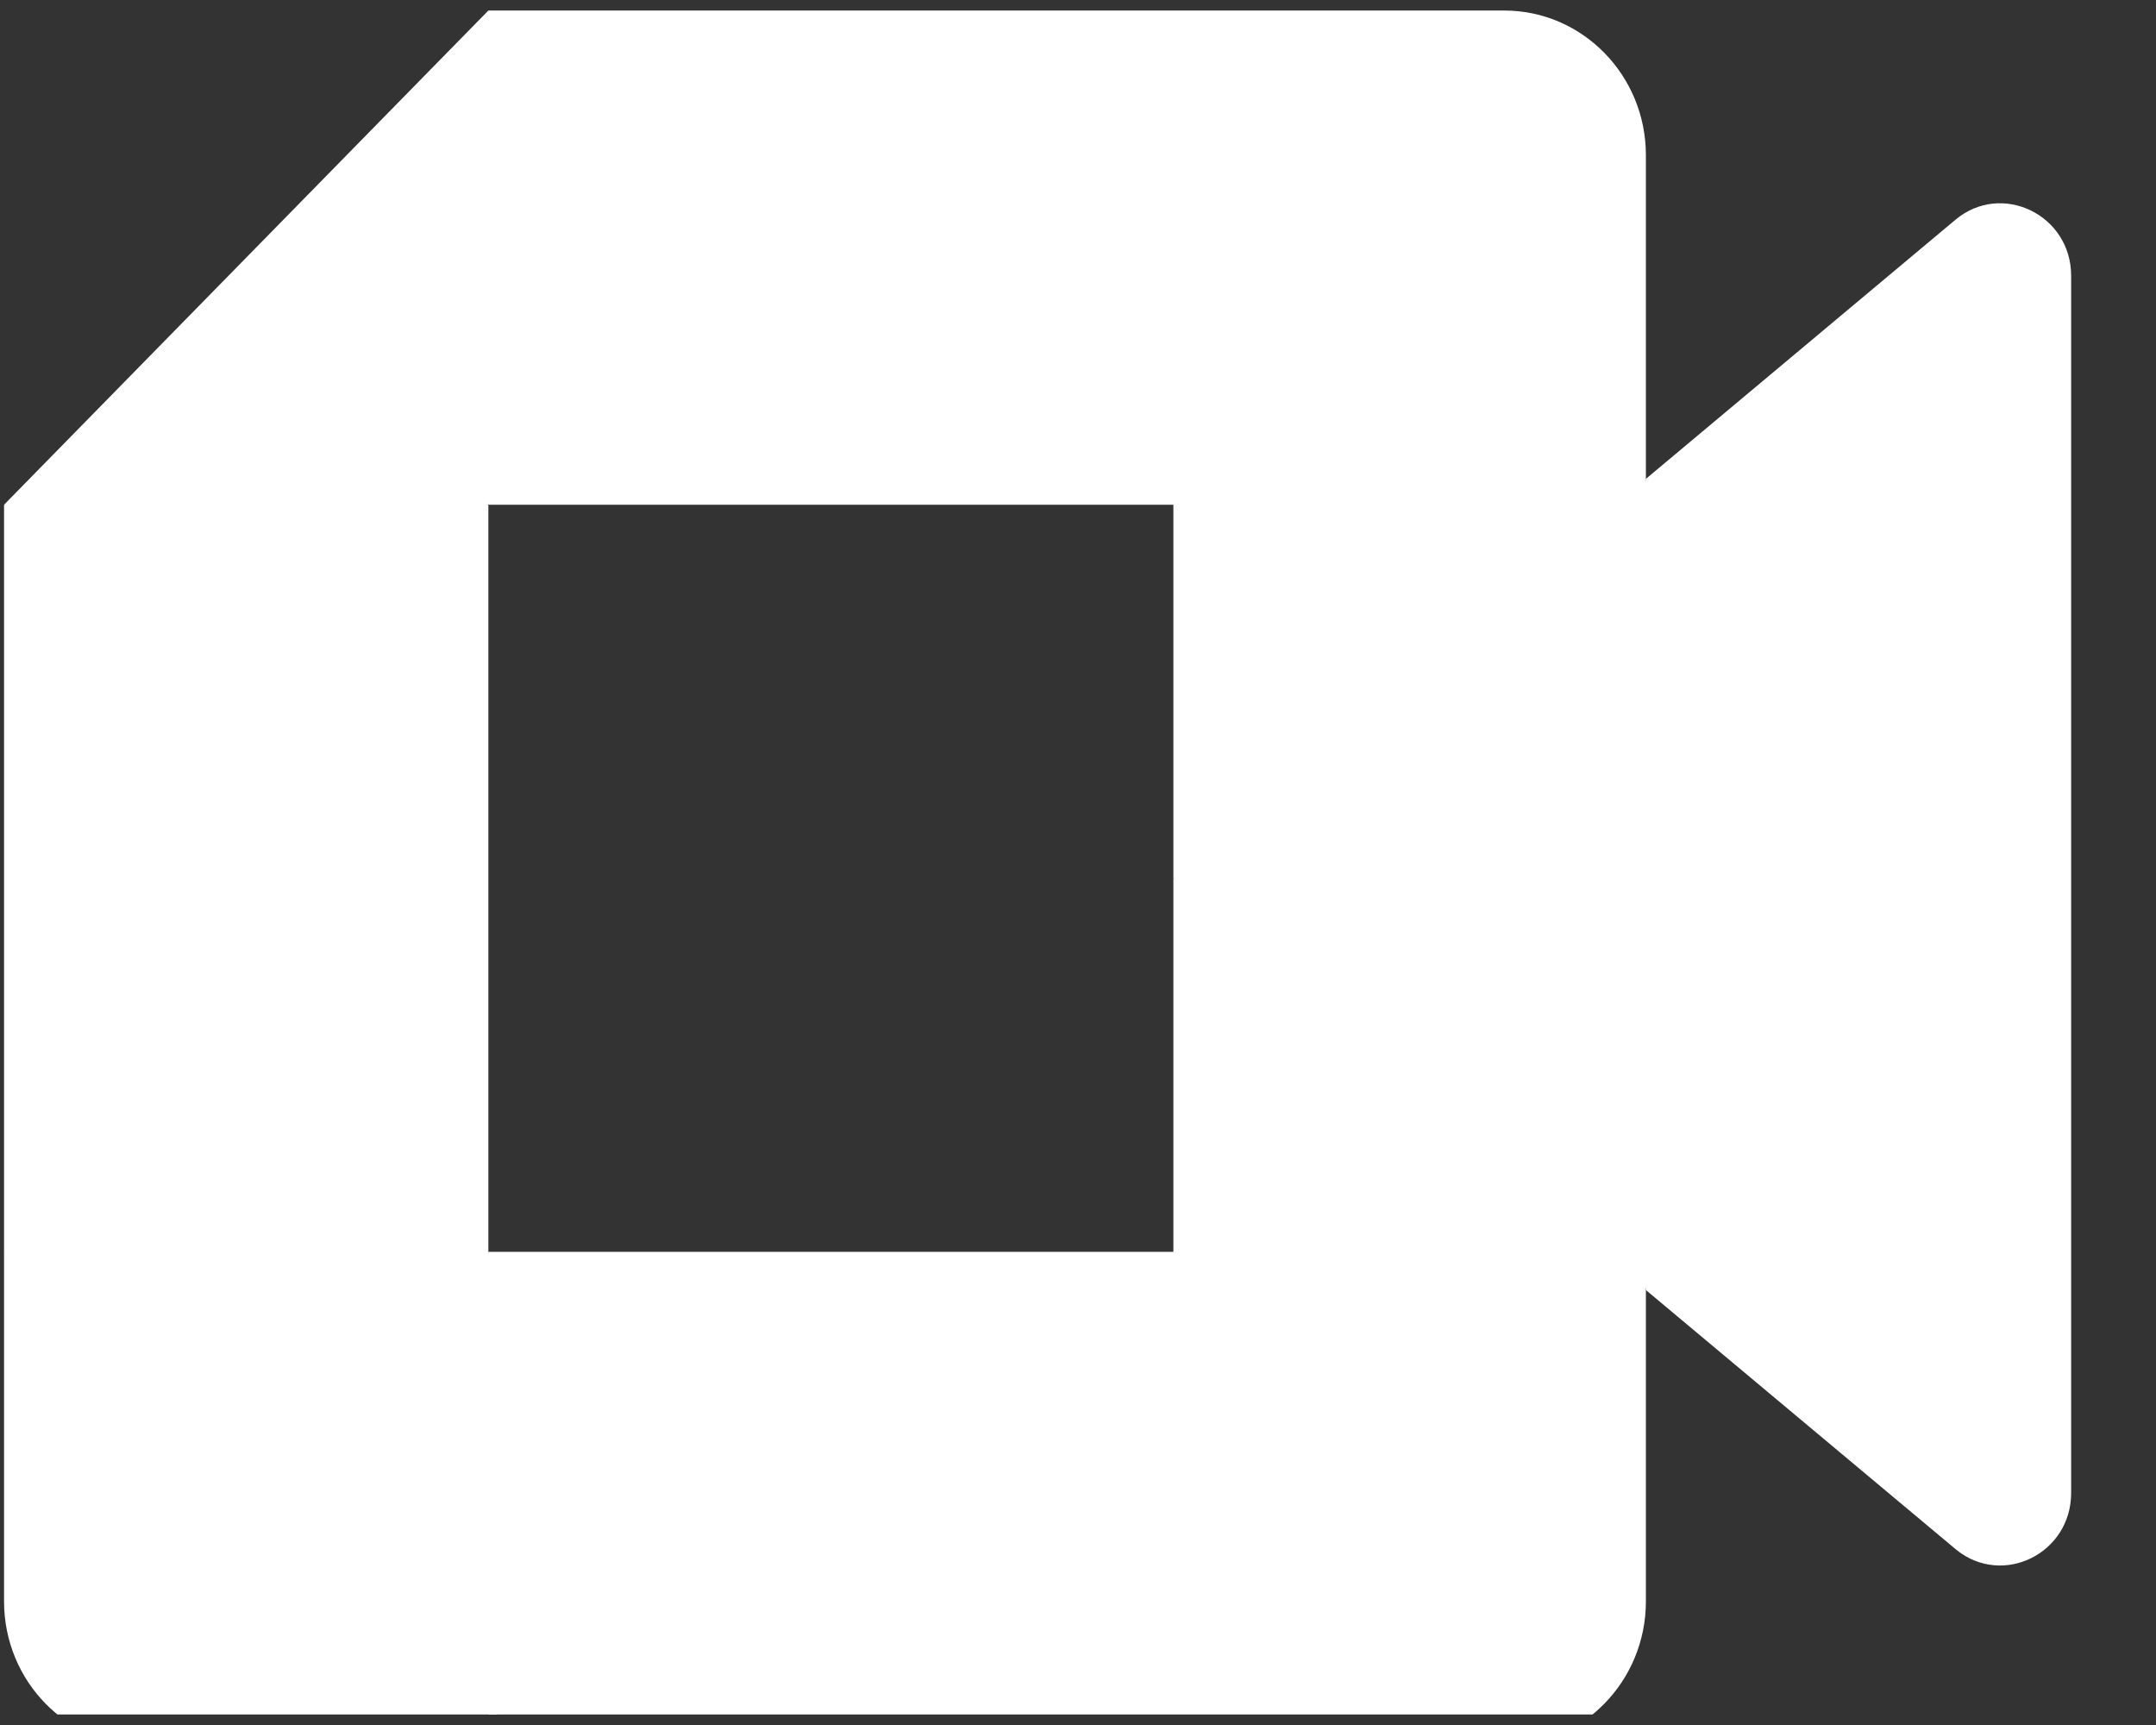
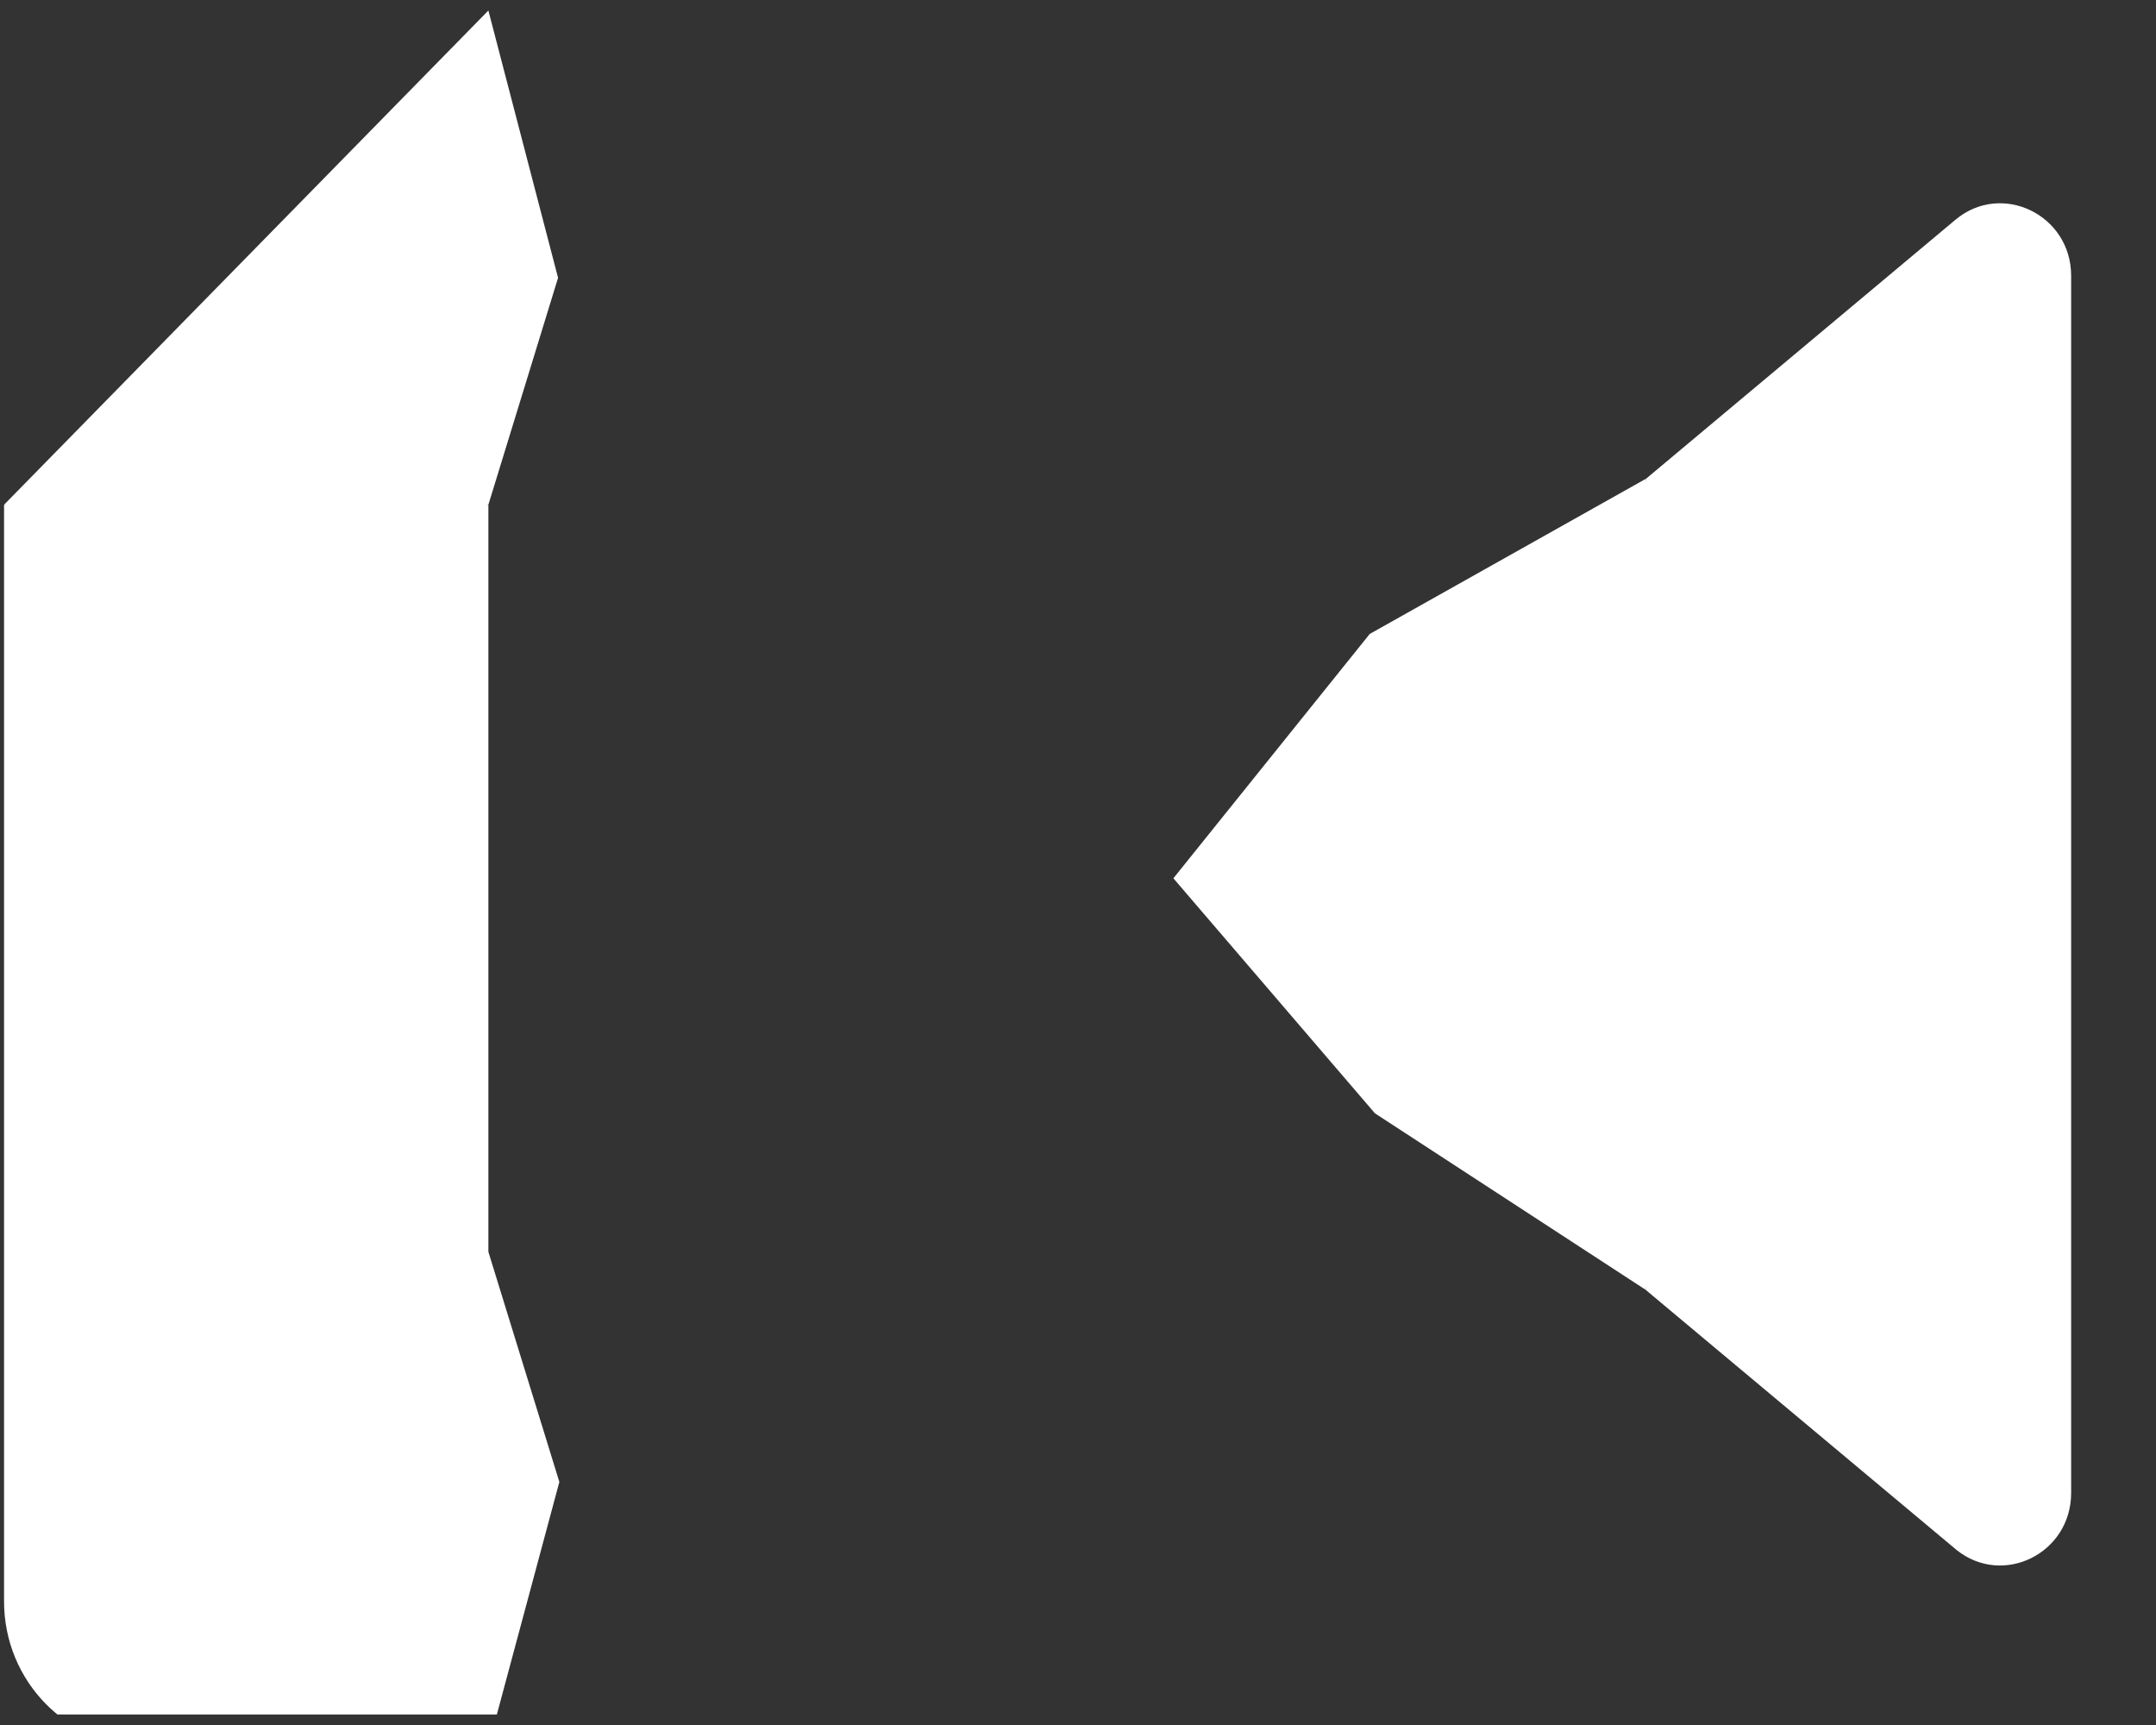
<svg xmlns="http://www.w3.org/2000/svg" width="25" height="20" viewBox="0 0 25 20" fill="none">
  <rect x="0" y="0" width="25" height="20" fill="#333333" stroke="none" />
  <g clip-path="url(#clip0_914_2245)">
    <path d="M13.606 10.183L15.943 12.908L19.085 14.956L19.632 10.2L19.085 5.551L15.883 7.35L13.606 10.183Z" fill="white" />
    <path d="M0.047 14.514V18.567C0.047 19.493 0.783 20.244 1.69 20.244H5.663L6.486 17.182L5.663 14.514L2.938 13.675L0.047 14.514Z" fill="white" />
    <path d="M5.663 0.122L0.047 5.852L2.938 6.689L5.663 5.852L6.471 3.221L5.663 0.122Z" fill="white" />
    <path d="M0.047 14.516H5.663V5.853H0.047V14.516Z" fill="white" />
    <path d="M22.673 2.549L19.085 5.552V14.957L22.688 17.971C23.227 18.402 24.016 18.01 24.016 17.31V3.197C24.016 2.489 23.208 2.099 22.673 2.549" fill="white" />
-     <path d="M13.606 10.184V14.514H5.663V20.244H17.442C18.349 20.244 19.085 19.493 19.085 18.567V14.957L13.606 10.184Z" fill="white" />
-     <path d="M17.442 0.122H5.663V5.852H13.606V10.183L19.085 5.551V1.799C19.085 0.873 18.349 0.122 17.442 0.122" fill="white" />
  </g>
  <defs>
    <clipPath id="clip0_914_2245">
      <rect width="23.969" height="19.756" fill="white" transform="translate(0.047 0.122)" />
    </clipPath>
  </defs>
</svg>